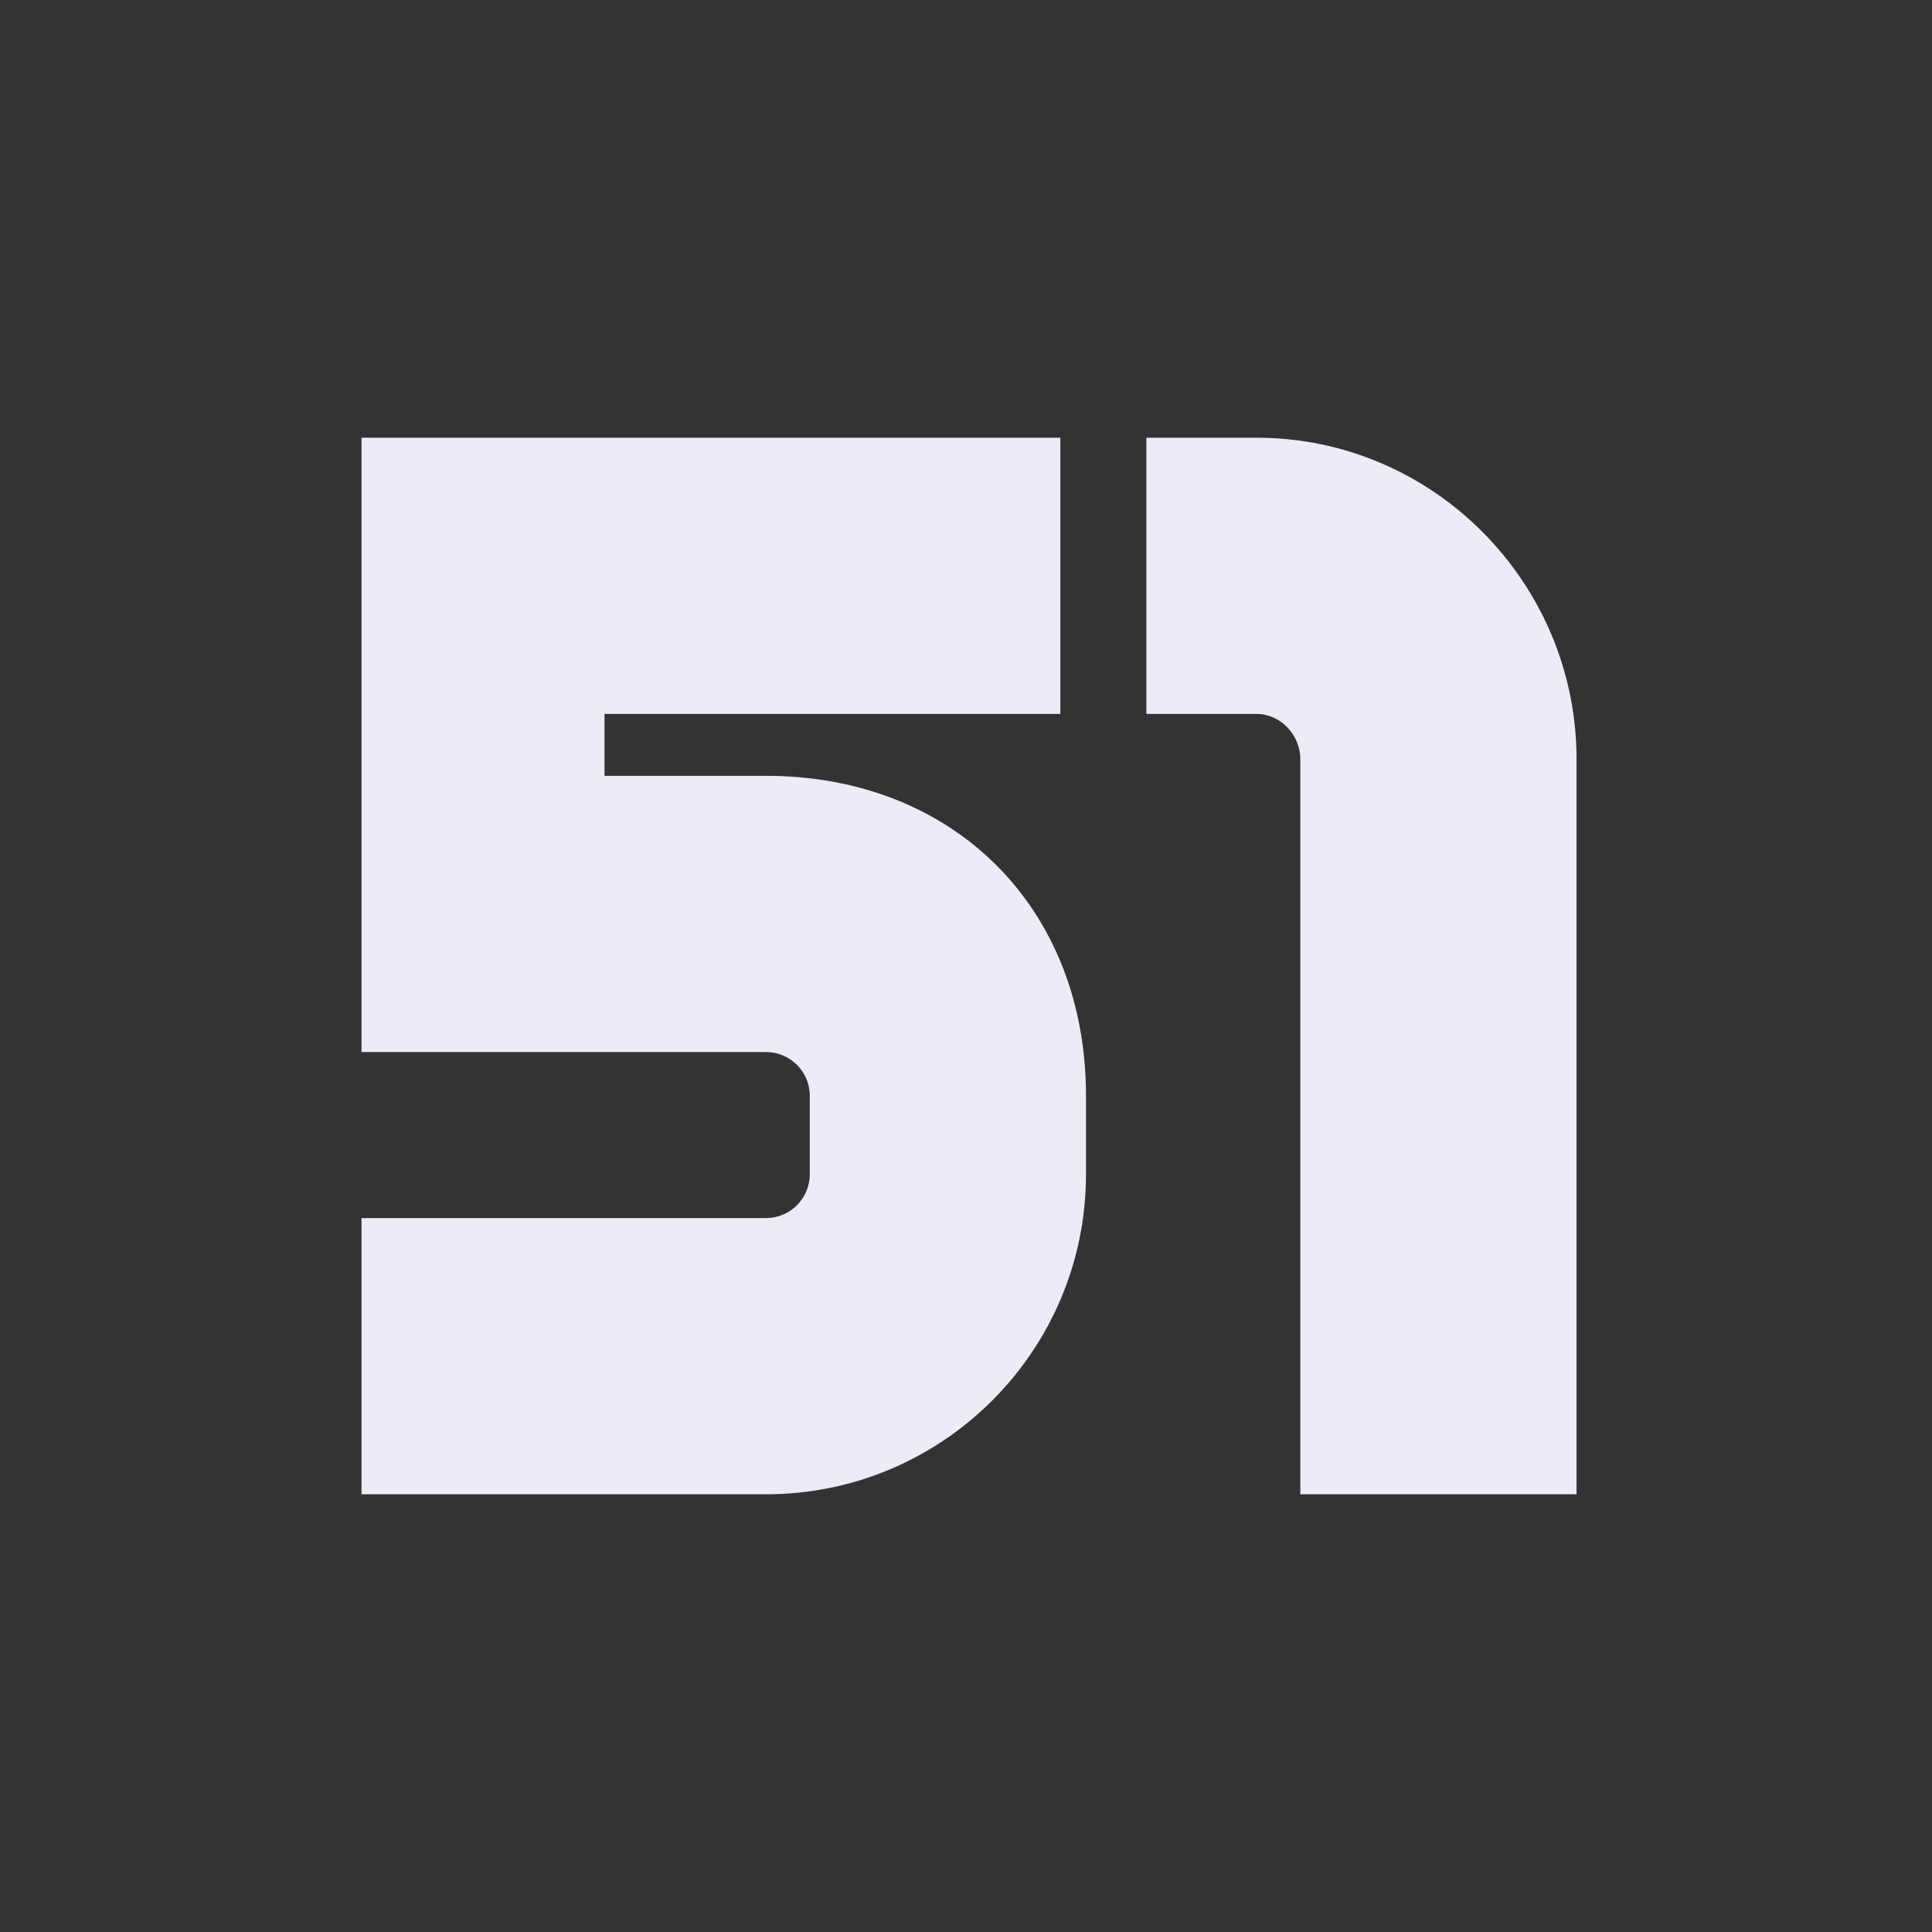
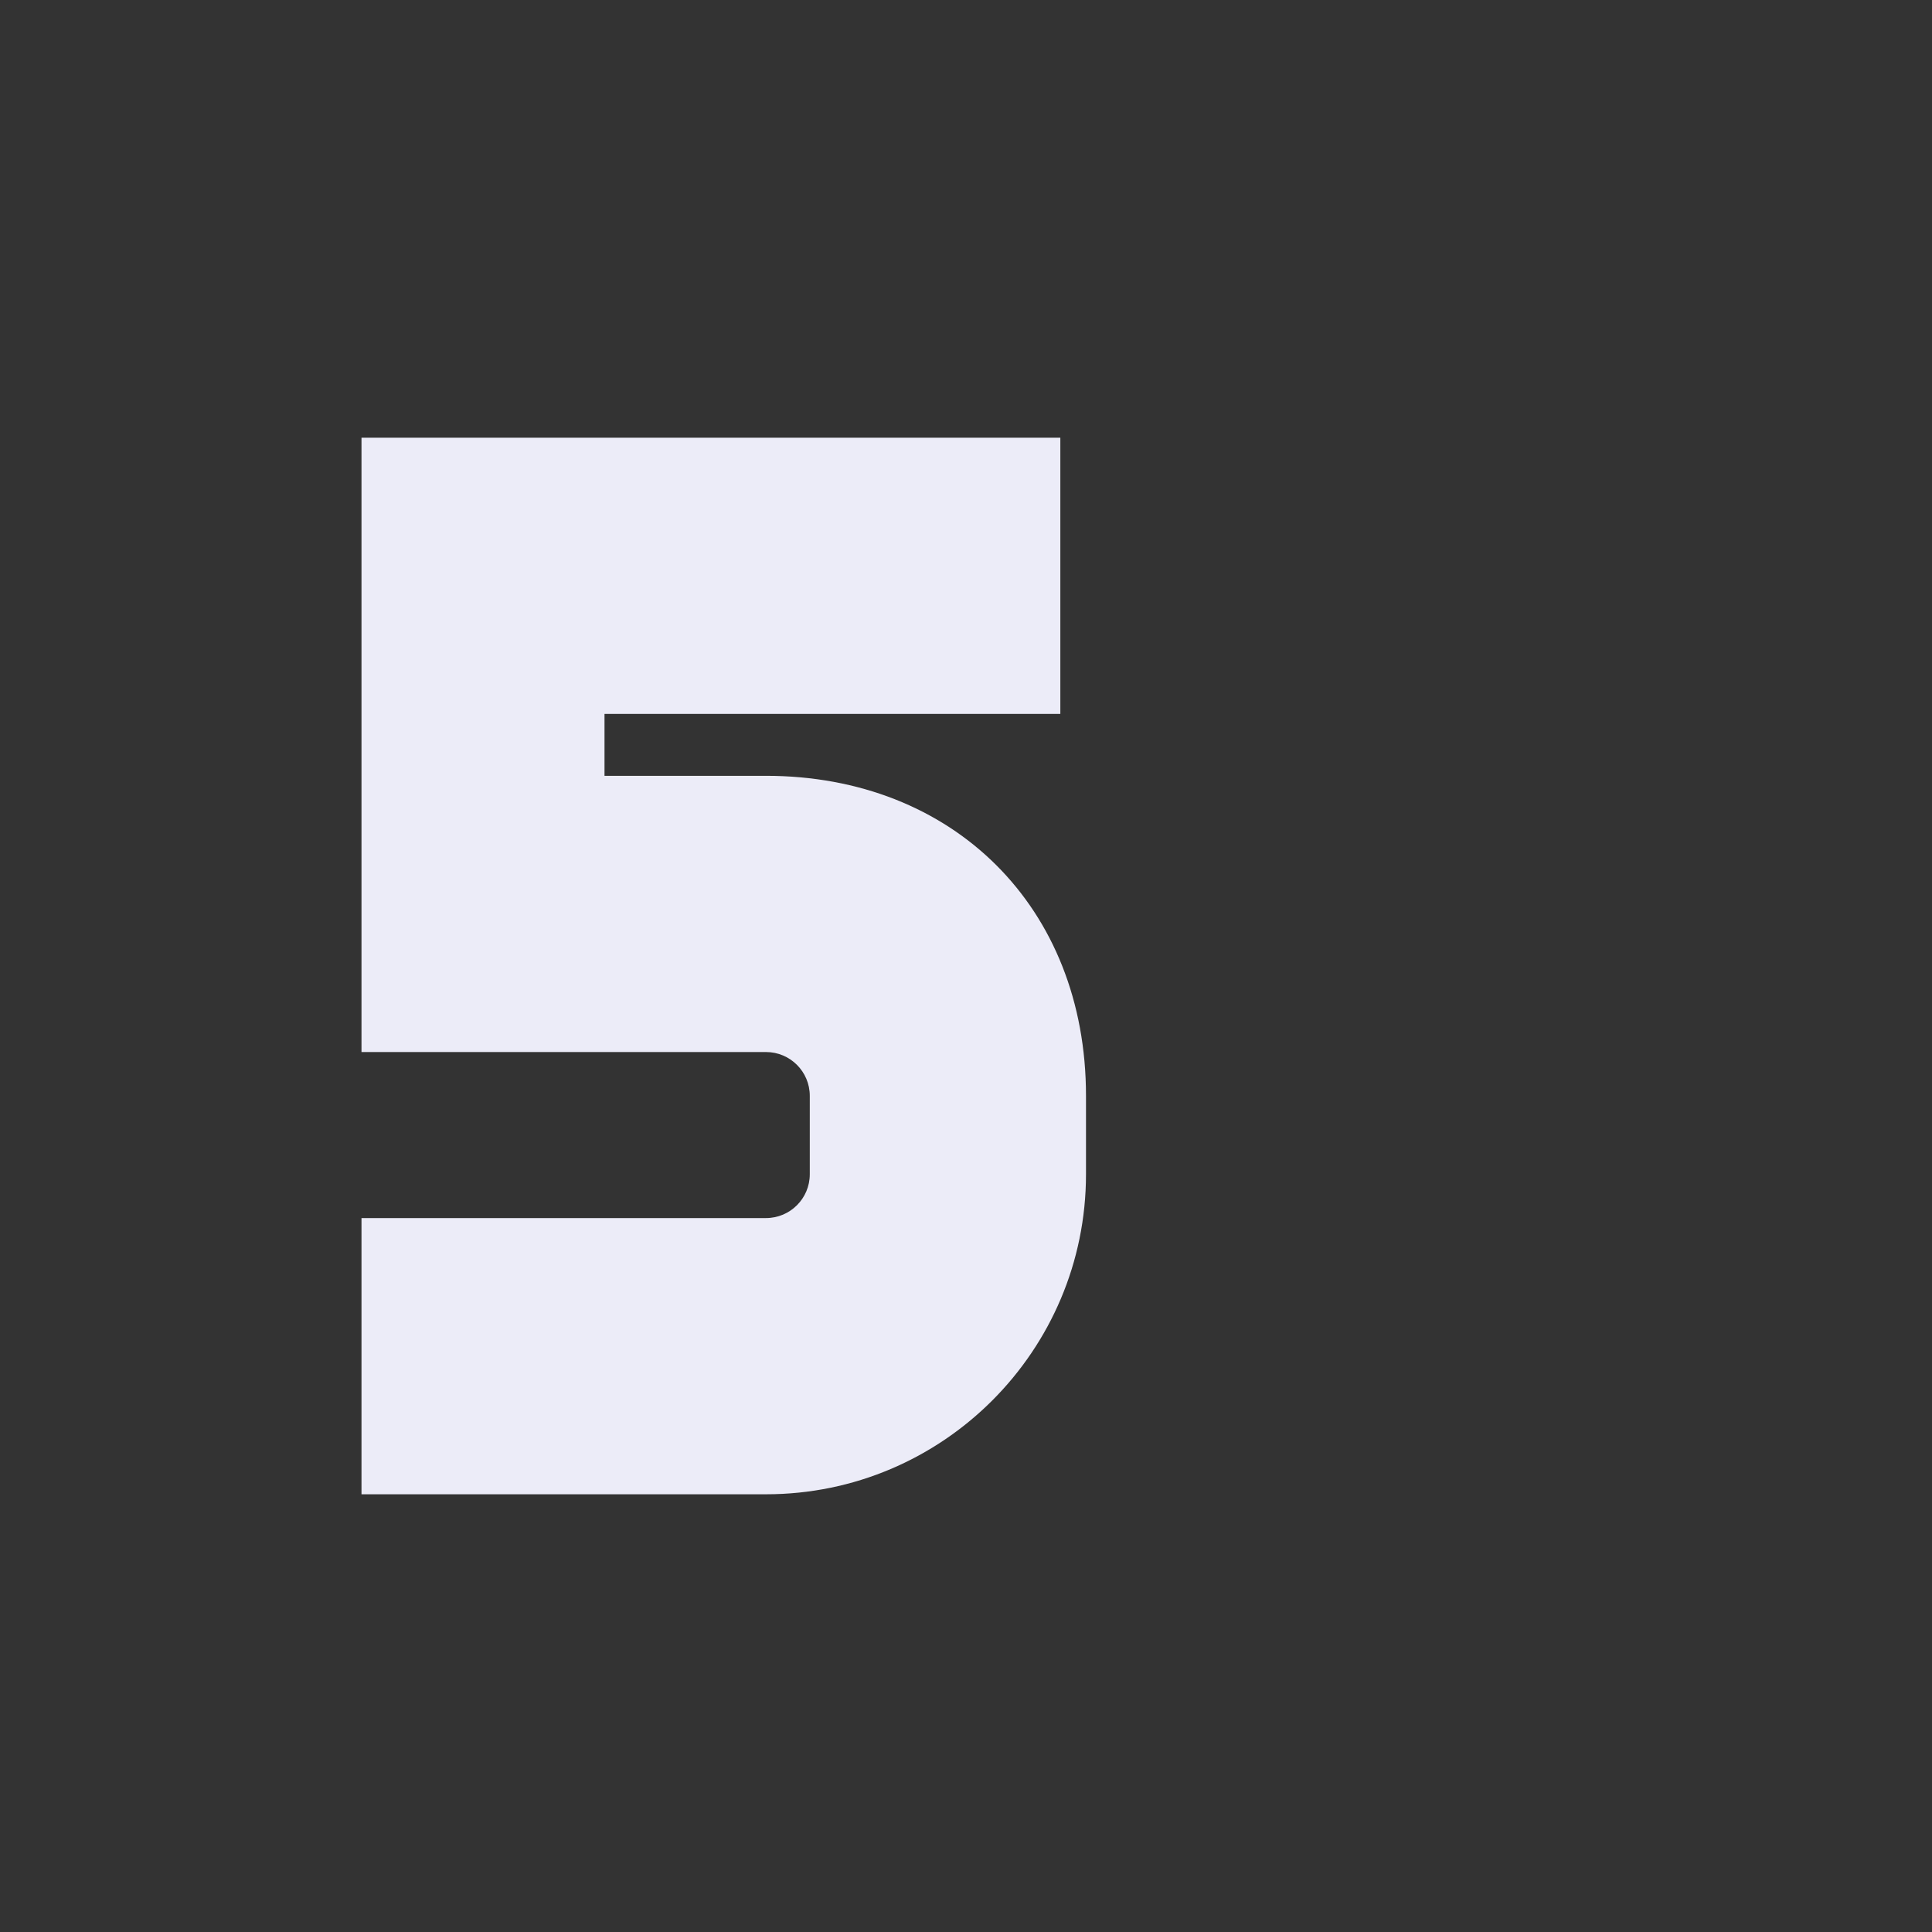
<svg xmlns="http://www.w3.org/2000/svg" width="256" height="256" viewBox="0 0 256 256" fill="none">
  <rect x="0" y="0" width="256" height="256" fill="#333333" stroke="none" />
  <path d="M47.9 198V161.4H101.5C104.7 161.4 107.3 158.8 107.3 155.6V145.2C107.3 142 104.7 139.4 101.5 139.4H47.9V58H140.5V94.6H80.1V102.8H101.5C126.3 102.8 143.9 120.2 143.9 145.2V155.6C143.9 179 124.9 198 101.5 198H47.9Z" fill="#ECECF8" />
-   <path d="M172.3 198V100.6C172.3 97.4 169.7 94.6 166.5 94.6H151.9V58H166.5C189.9 58 208.9 77.2 208.9 100.6V198H172.3Z" fill="#ECECF8" />
</svg>